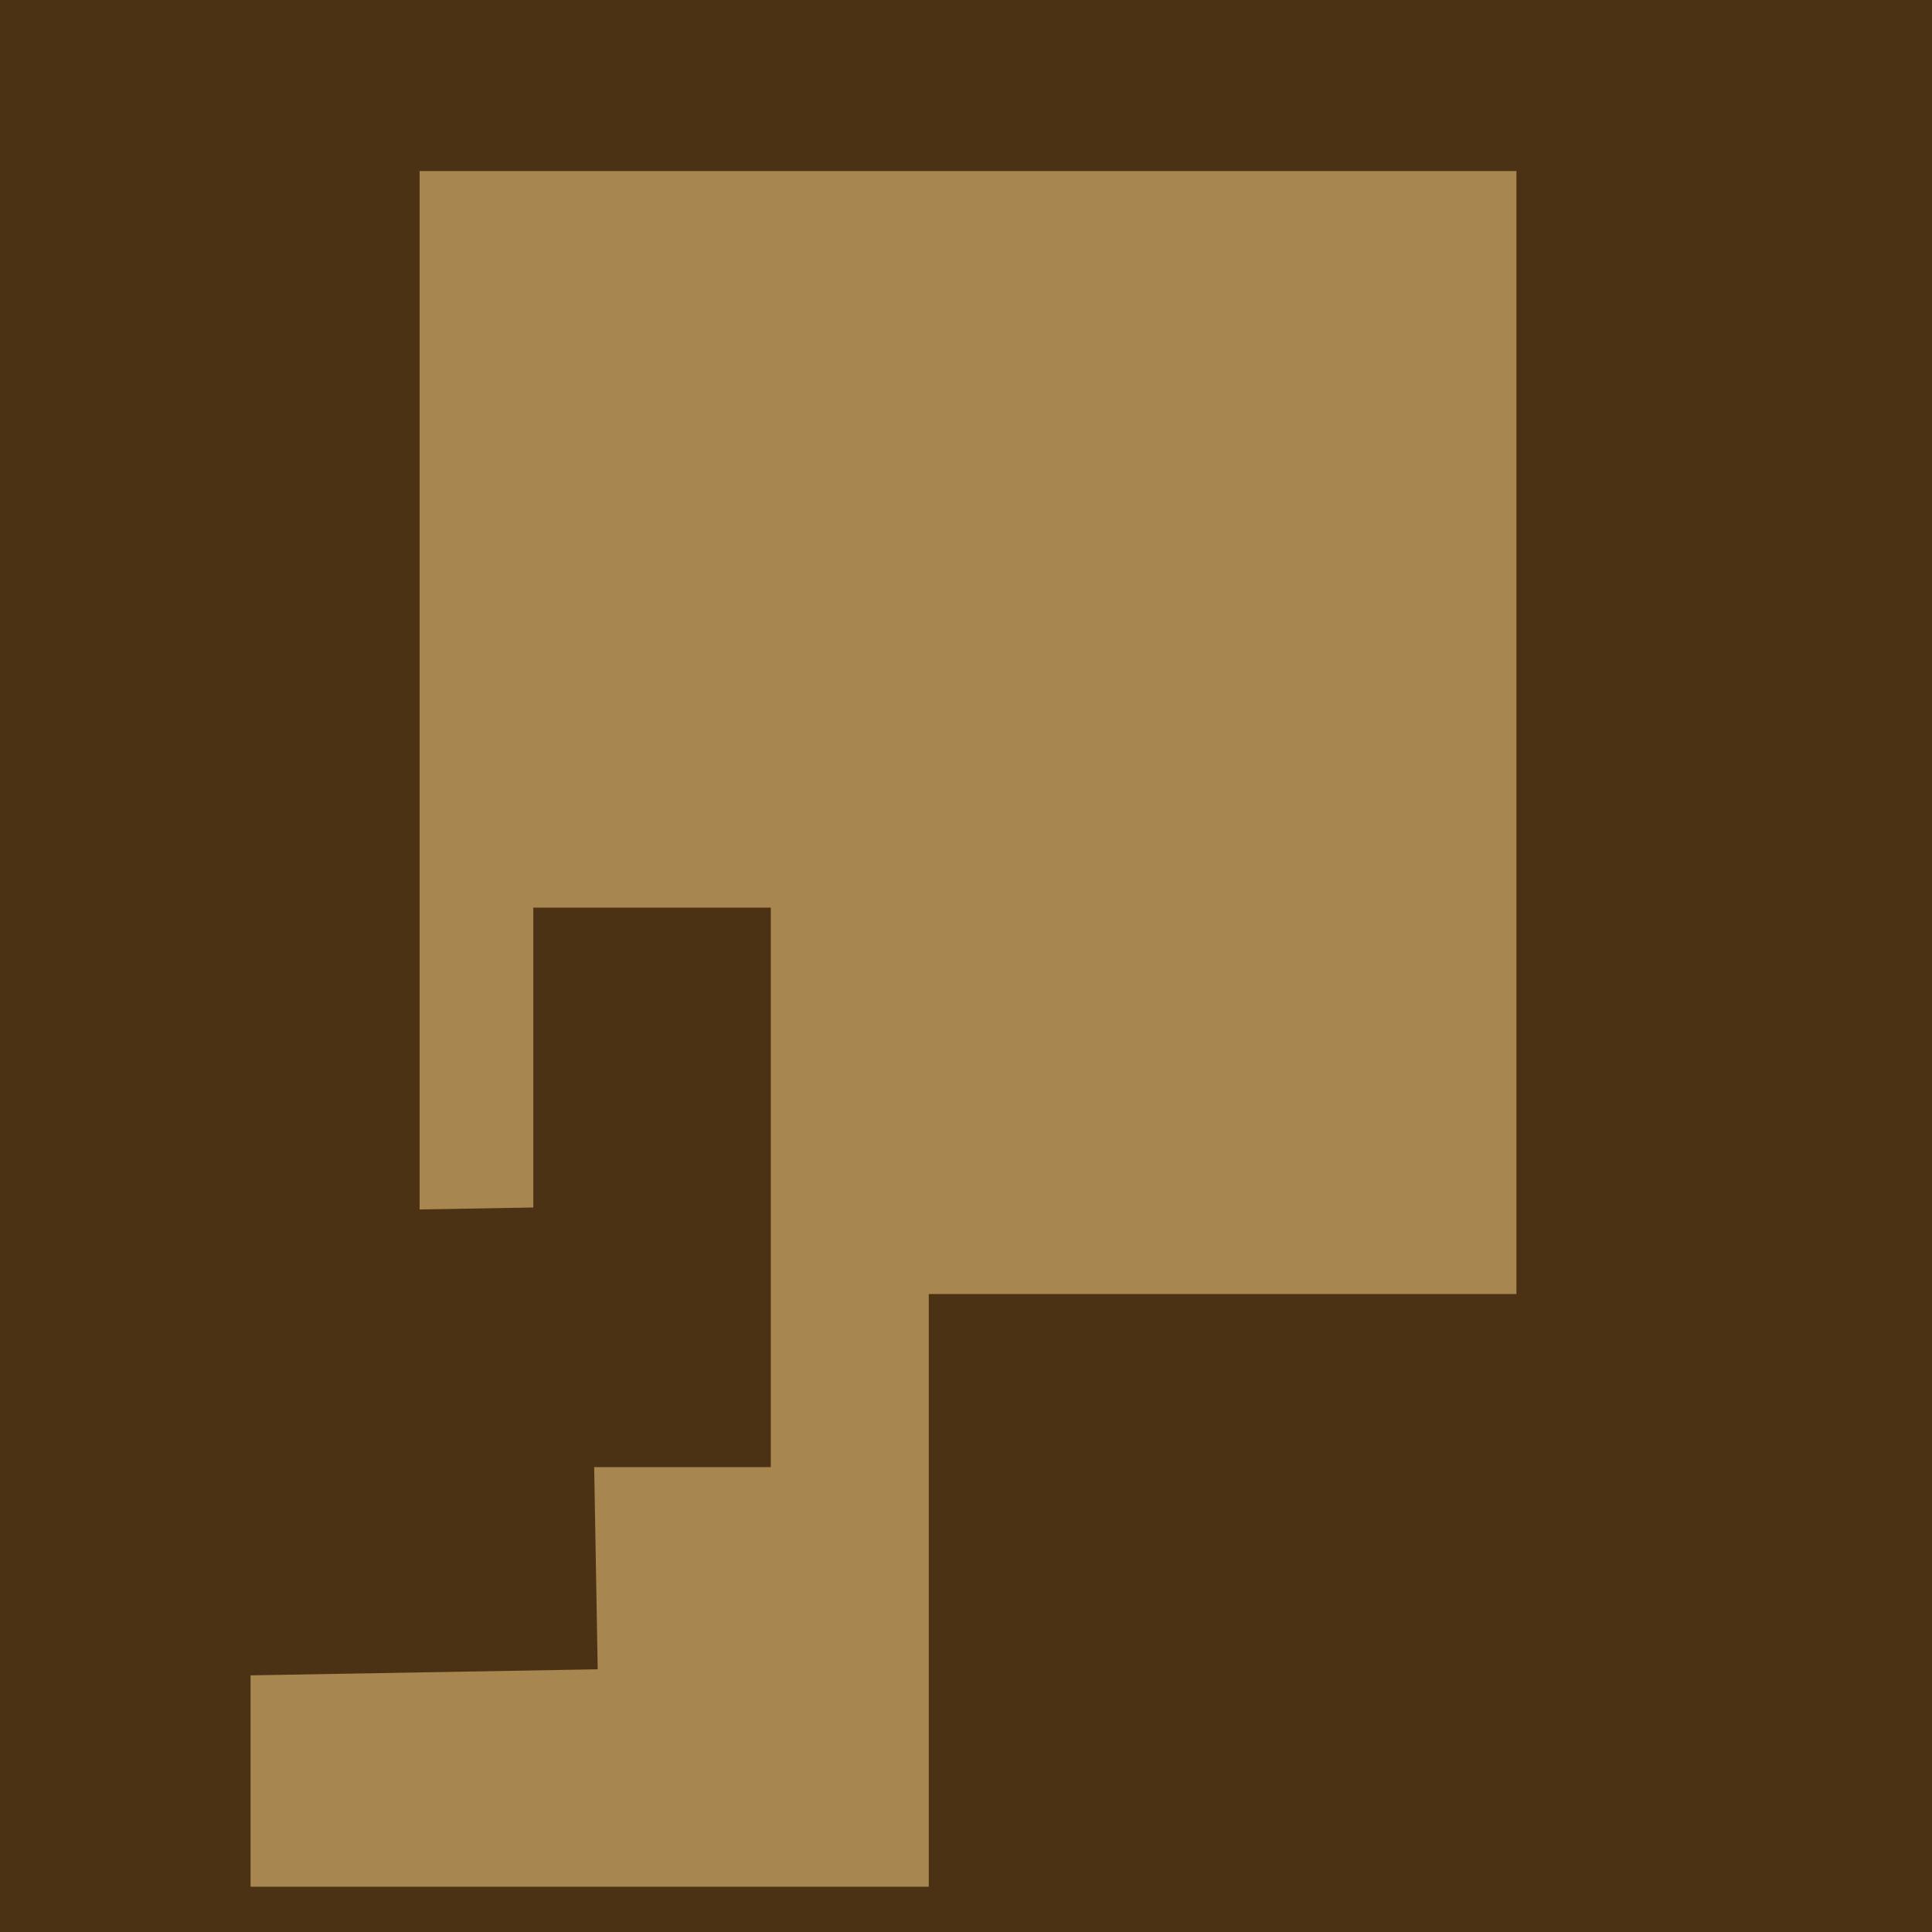
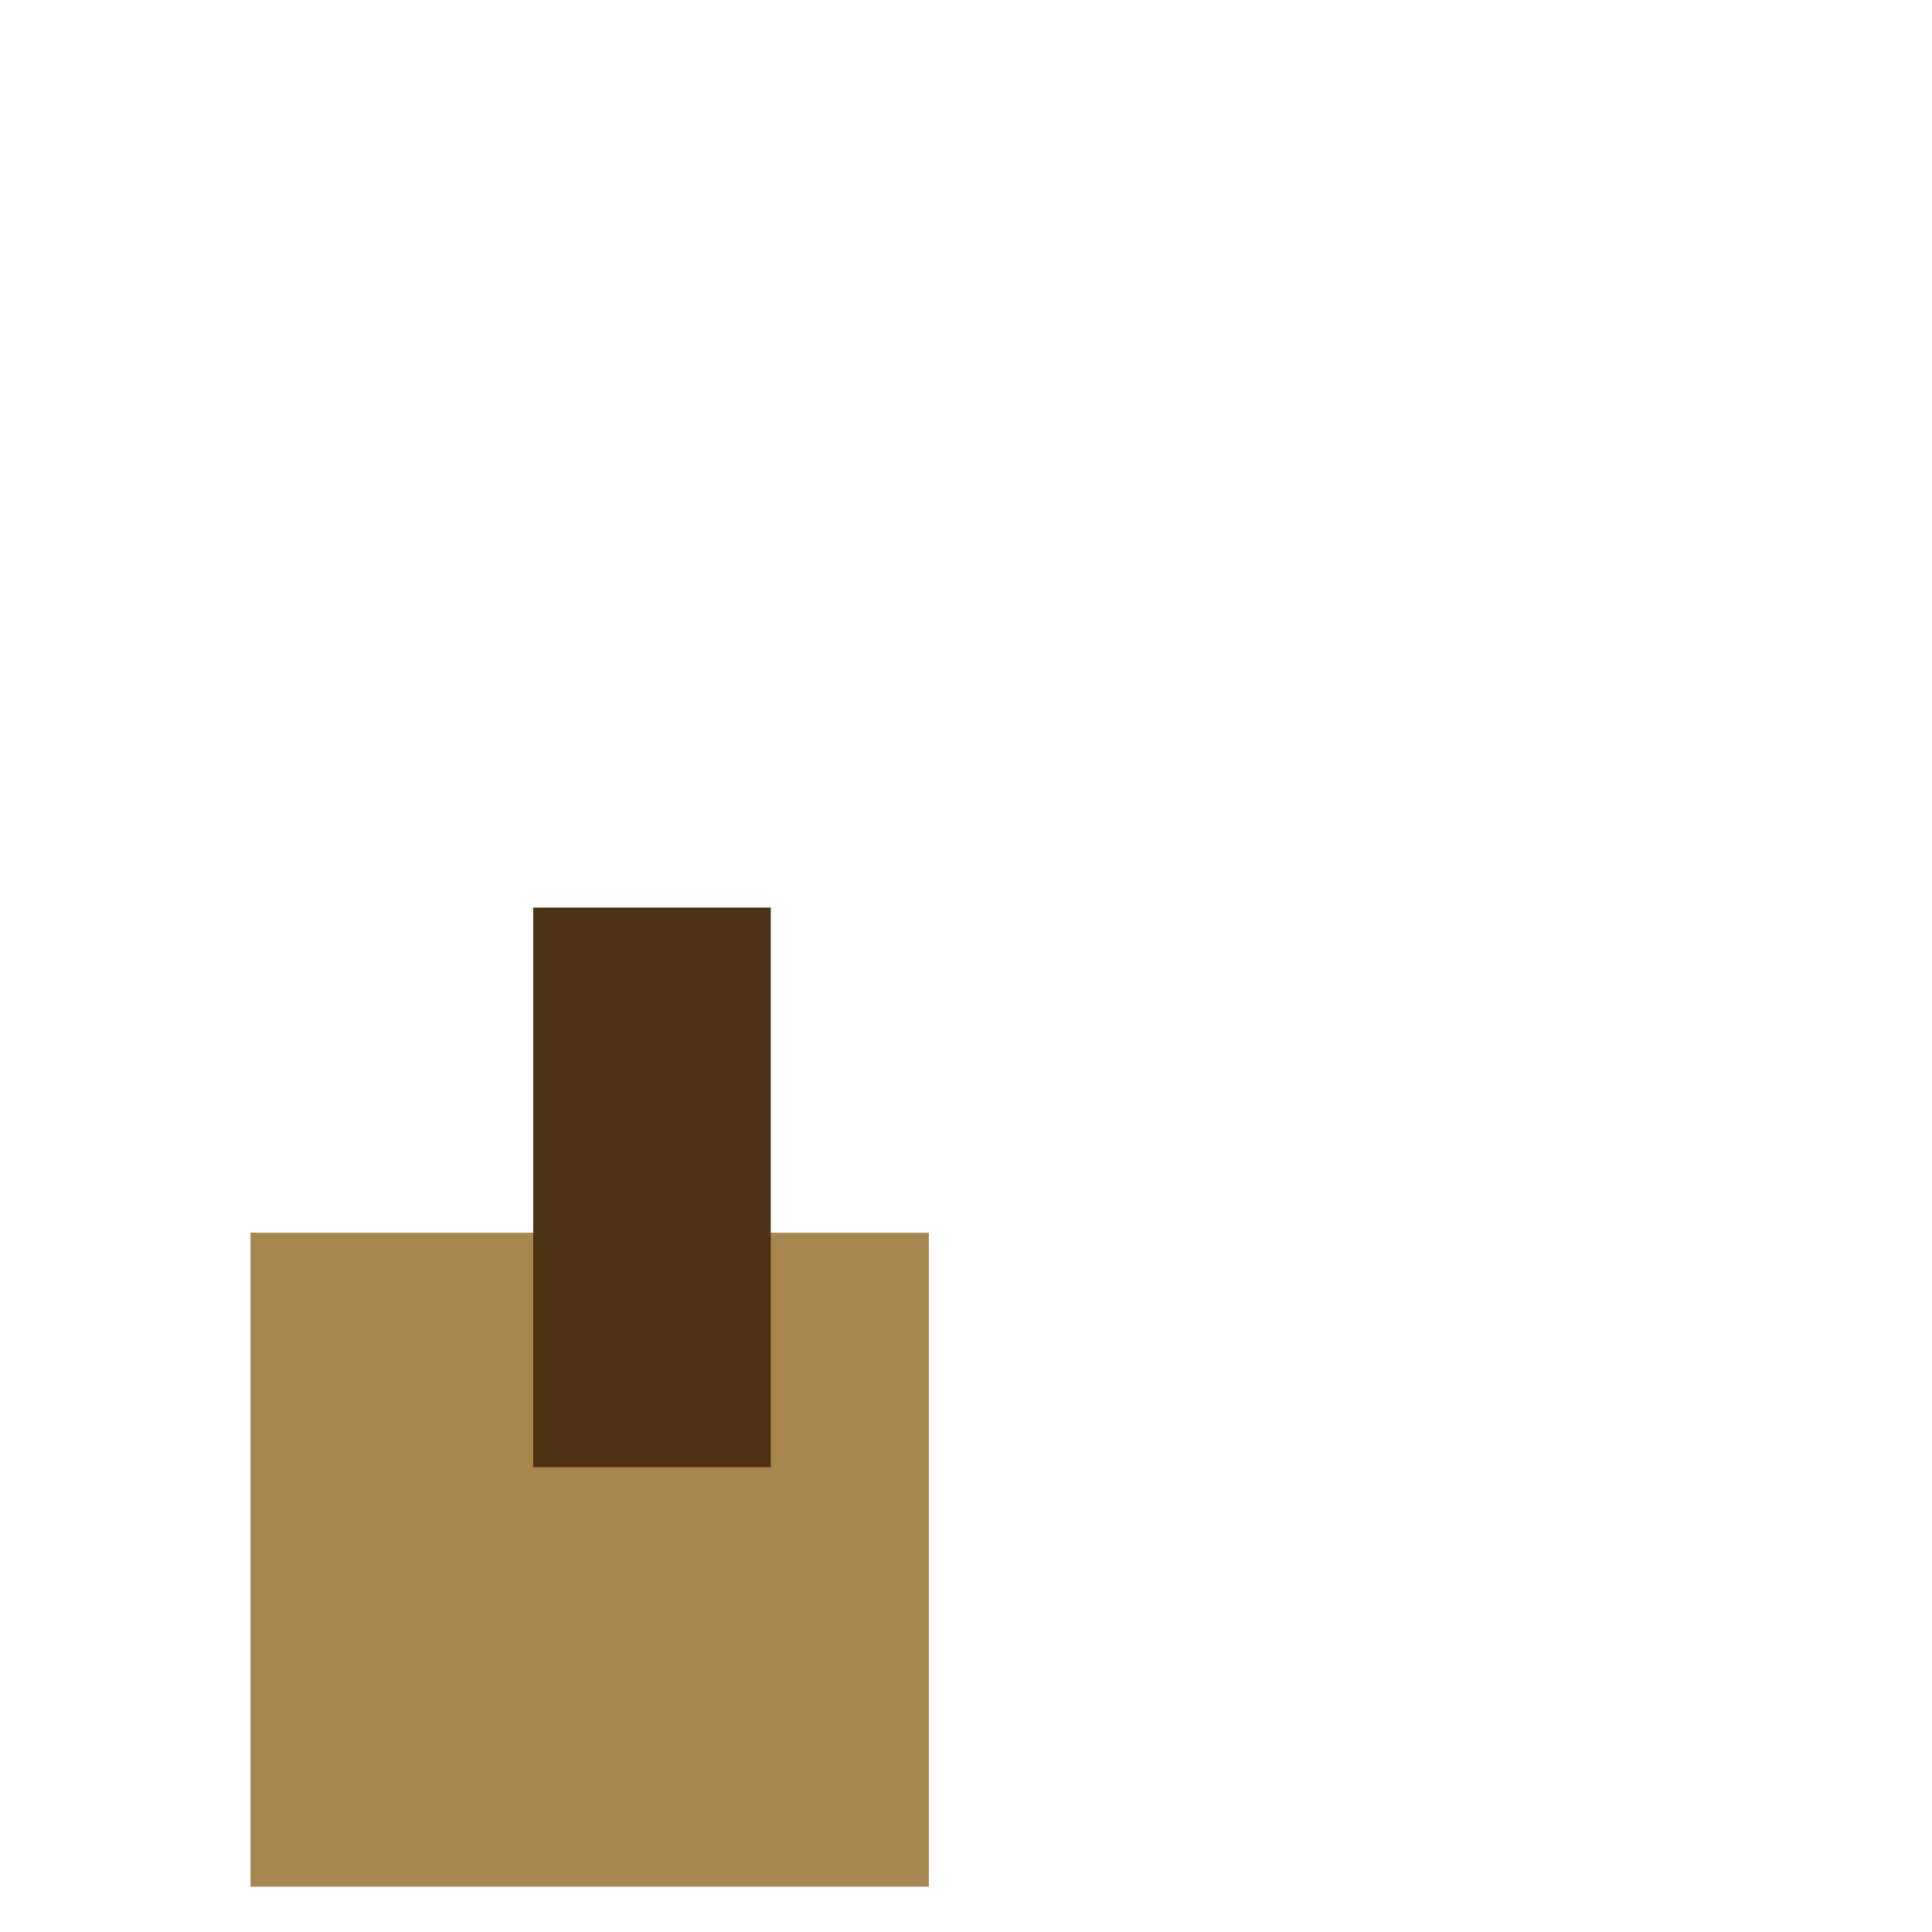
<svg xmlns="http://www.w3.org/2000/svg" width="480px" height="480px">
-   <rect width="480" height="480" fill="rgb(76,50,21)" />
-   <polygon points="376.75,321.5 104.25,321.5 104.25,42.5 376.75,42.5" fill="rgb(167,134,80)" />
  <polygon points="230.75,468.75 62.25,468.75 62.25,306.25 230.75,306.25" fill="rgb(167,134,80)" />
  <polygon points="191.5,364.5 132.5,364.5 132.5,225.5 191.5,225.5" fill="rgb(76,50,21)" />
-   <polygon points="59.503,301.268 146.49,299.75 148.497,414.732 61.51,416.25" fill="rgb(76,50,21)" />
</svg>